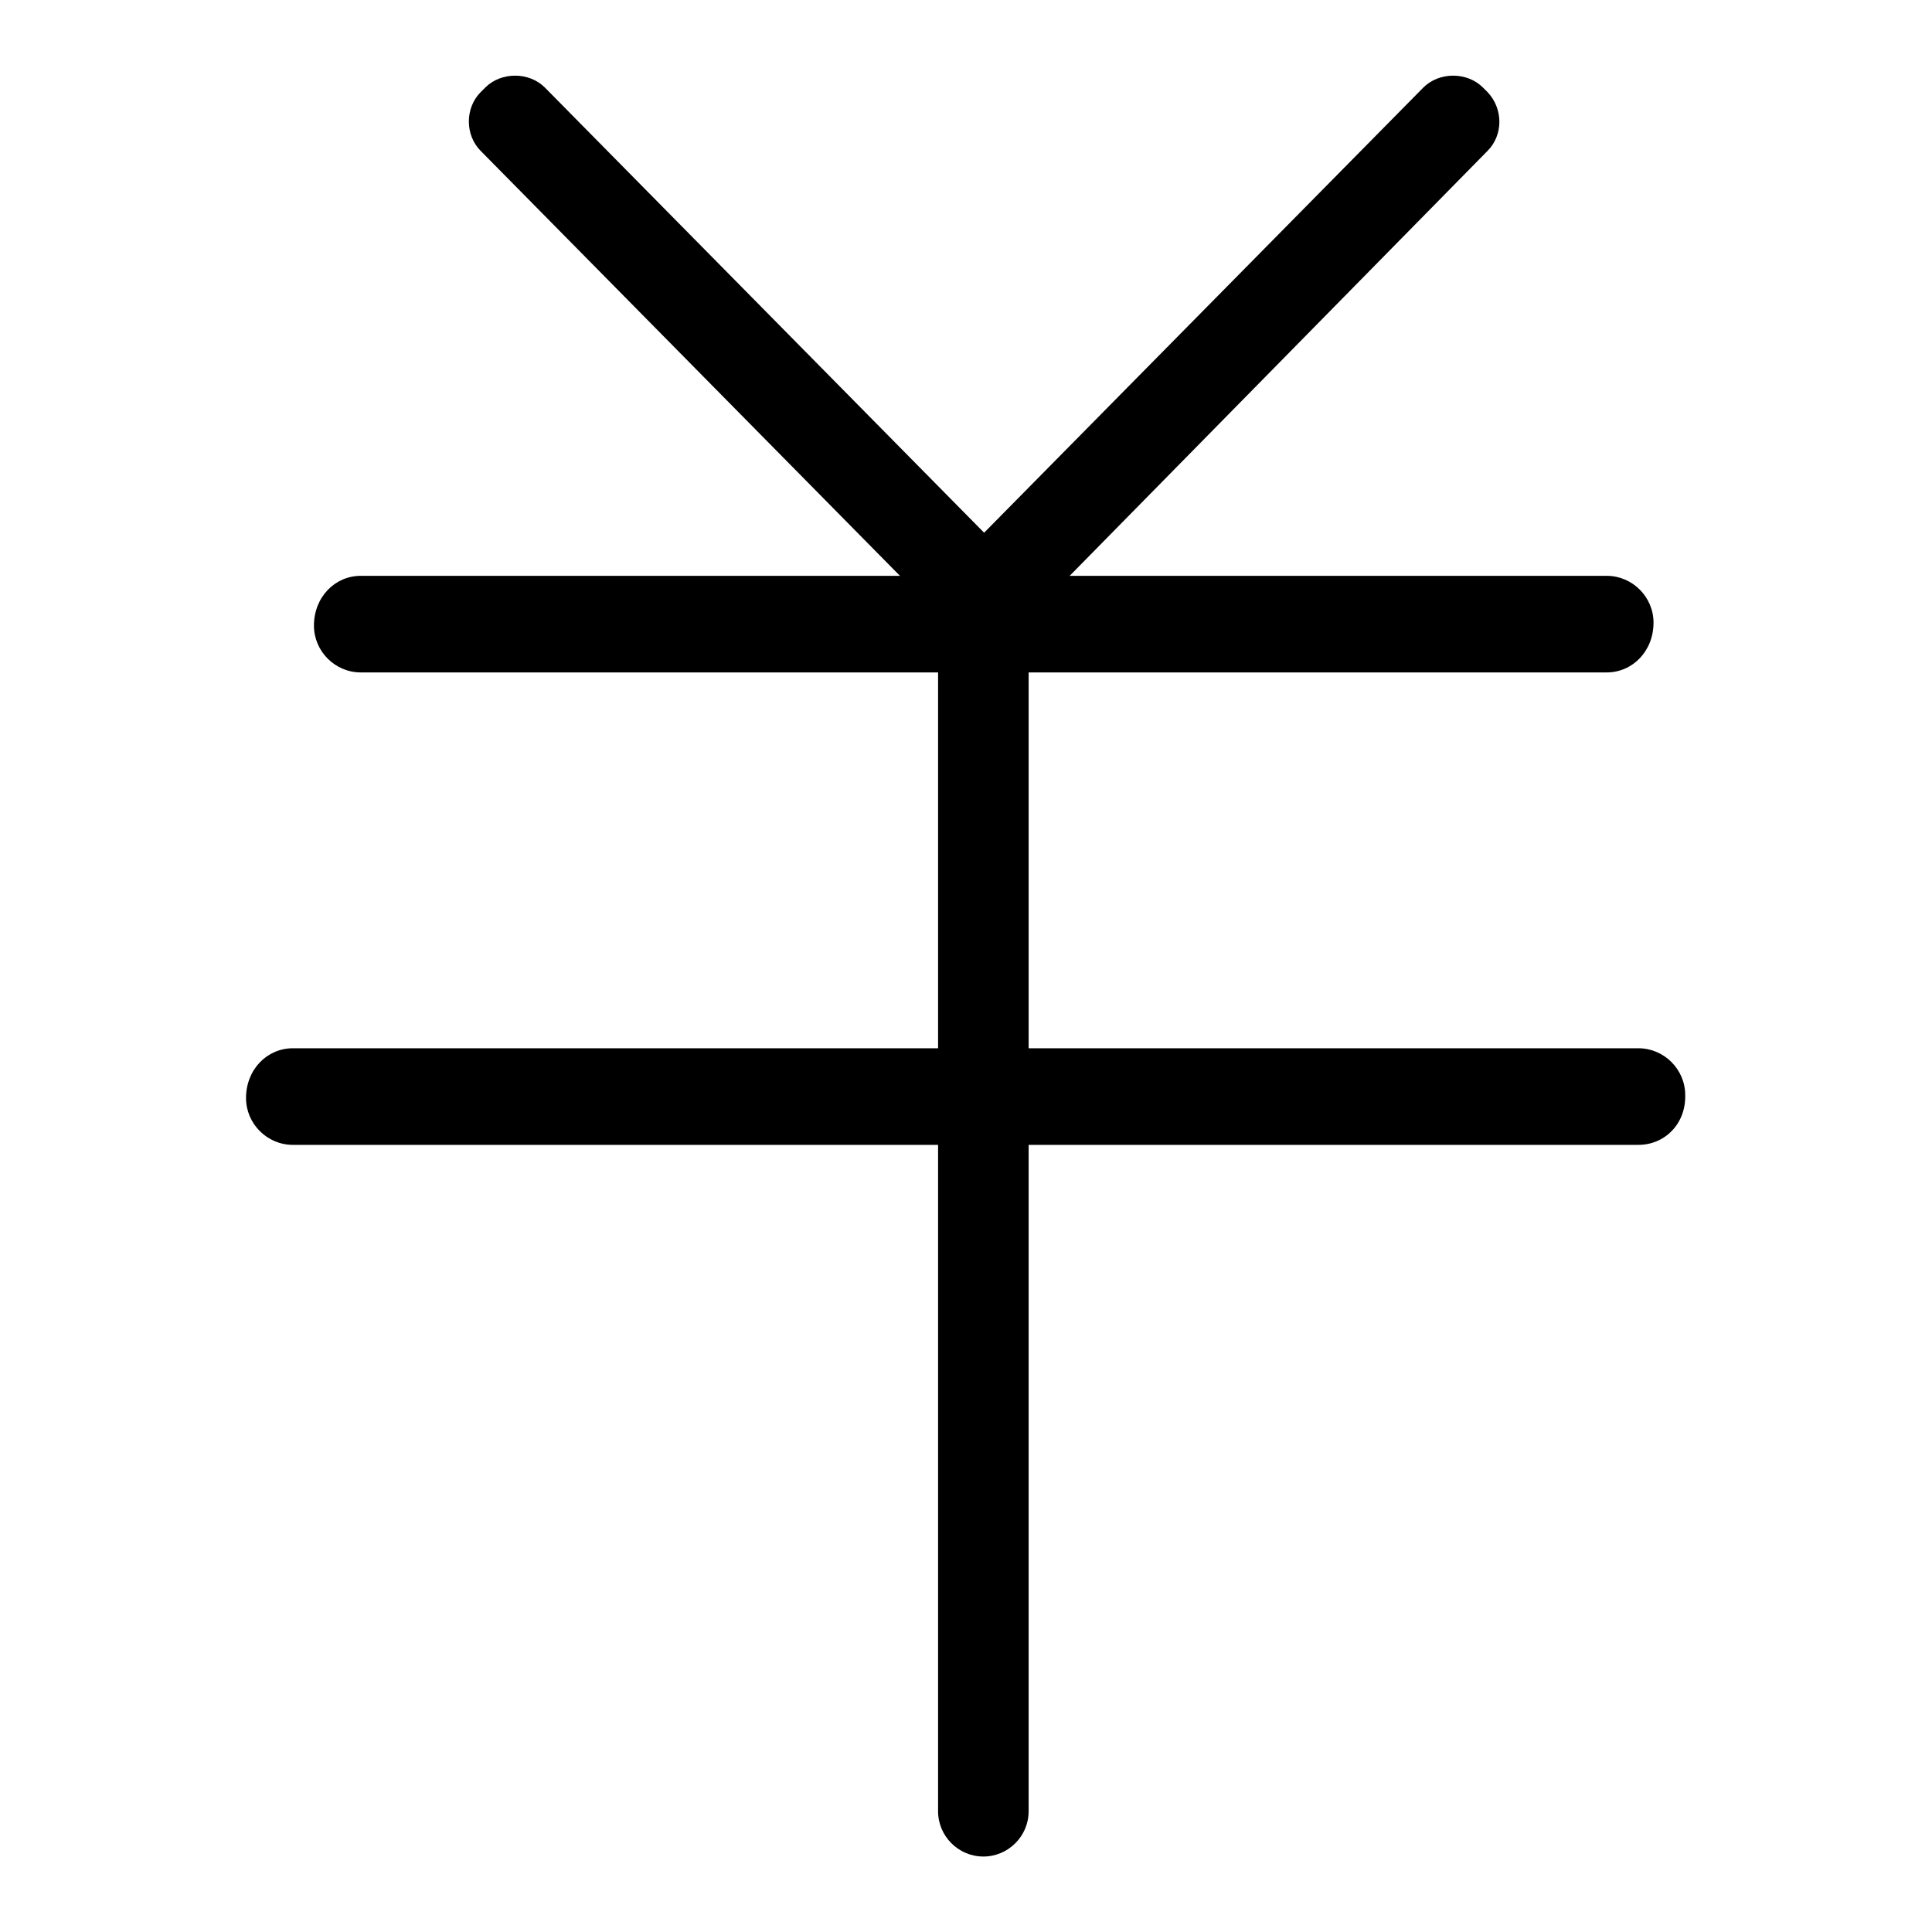
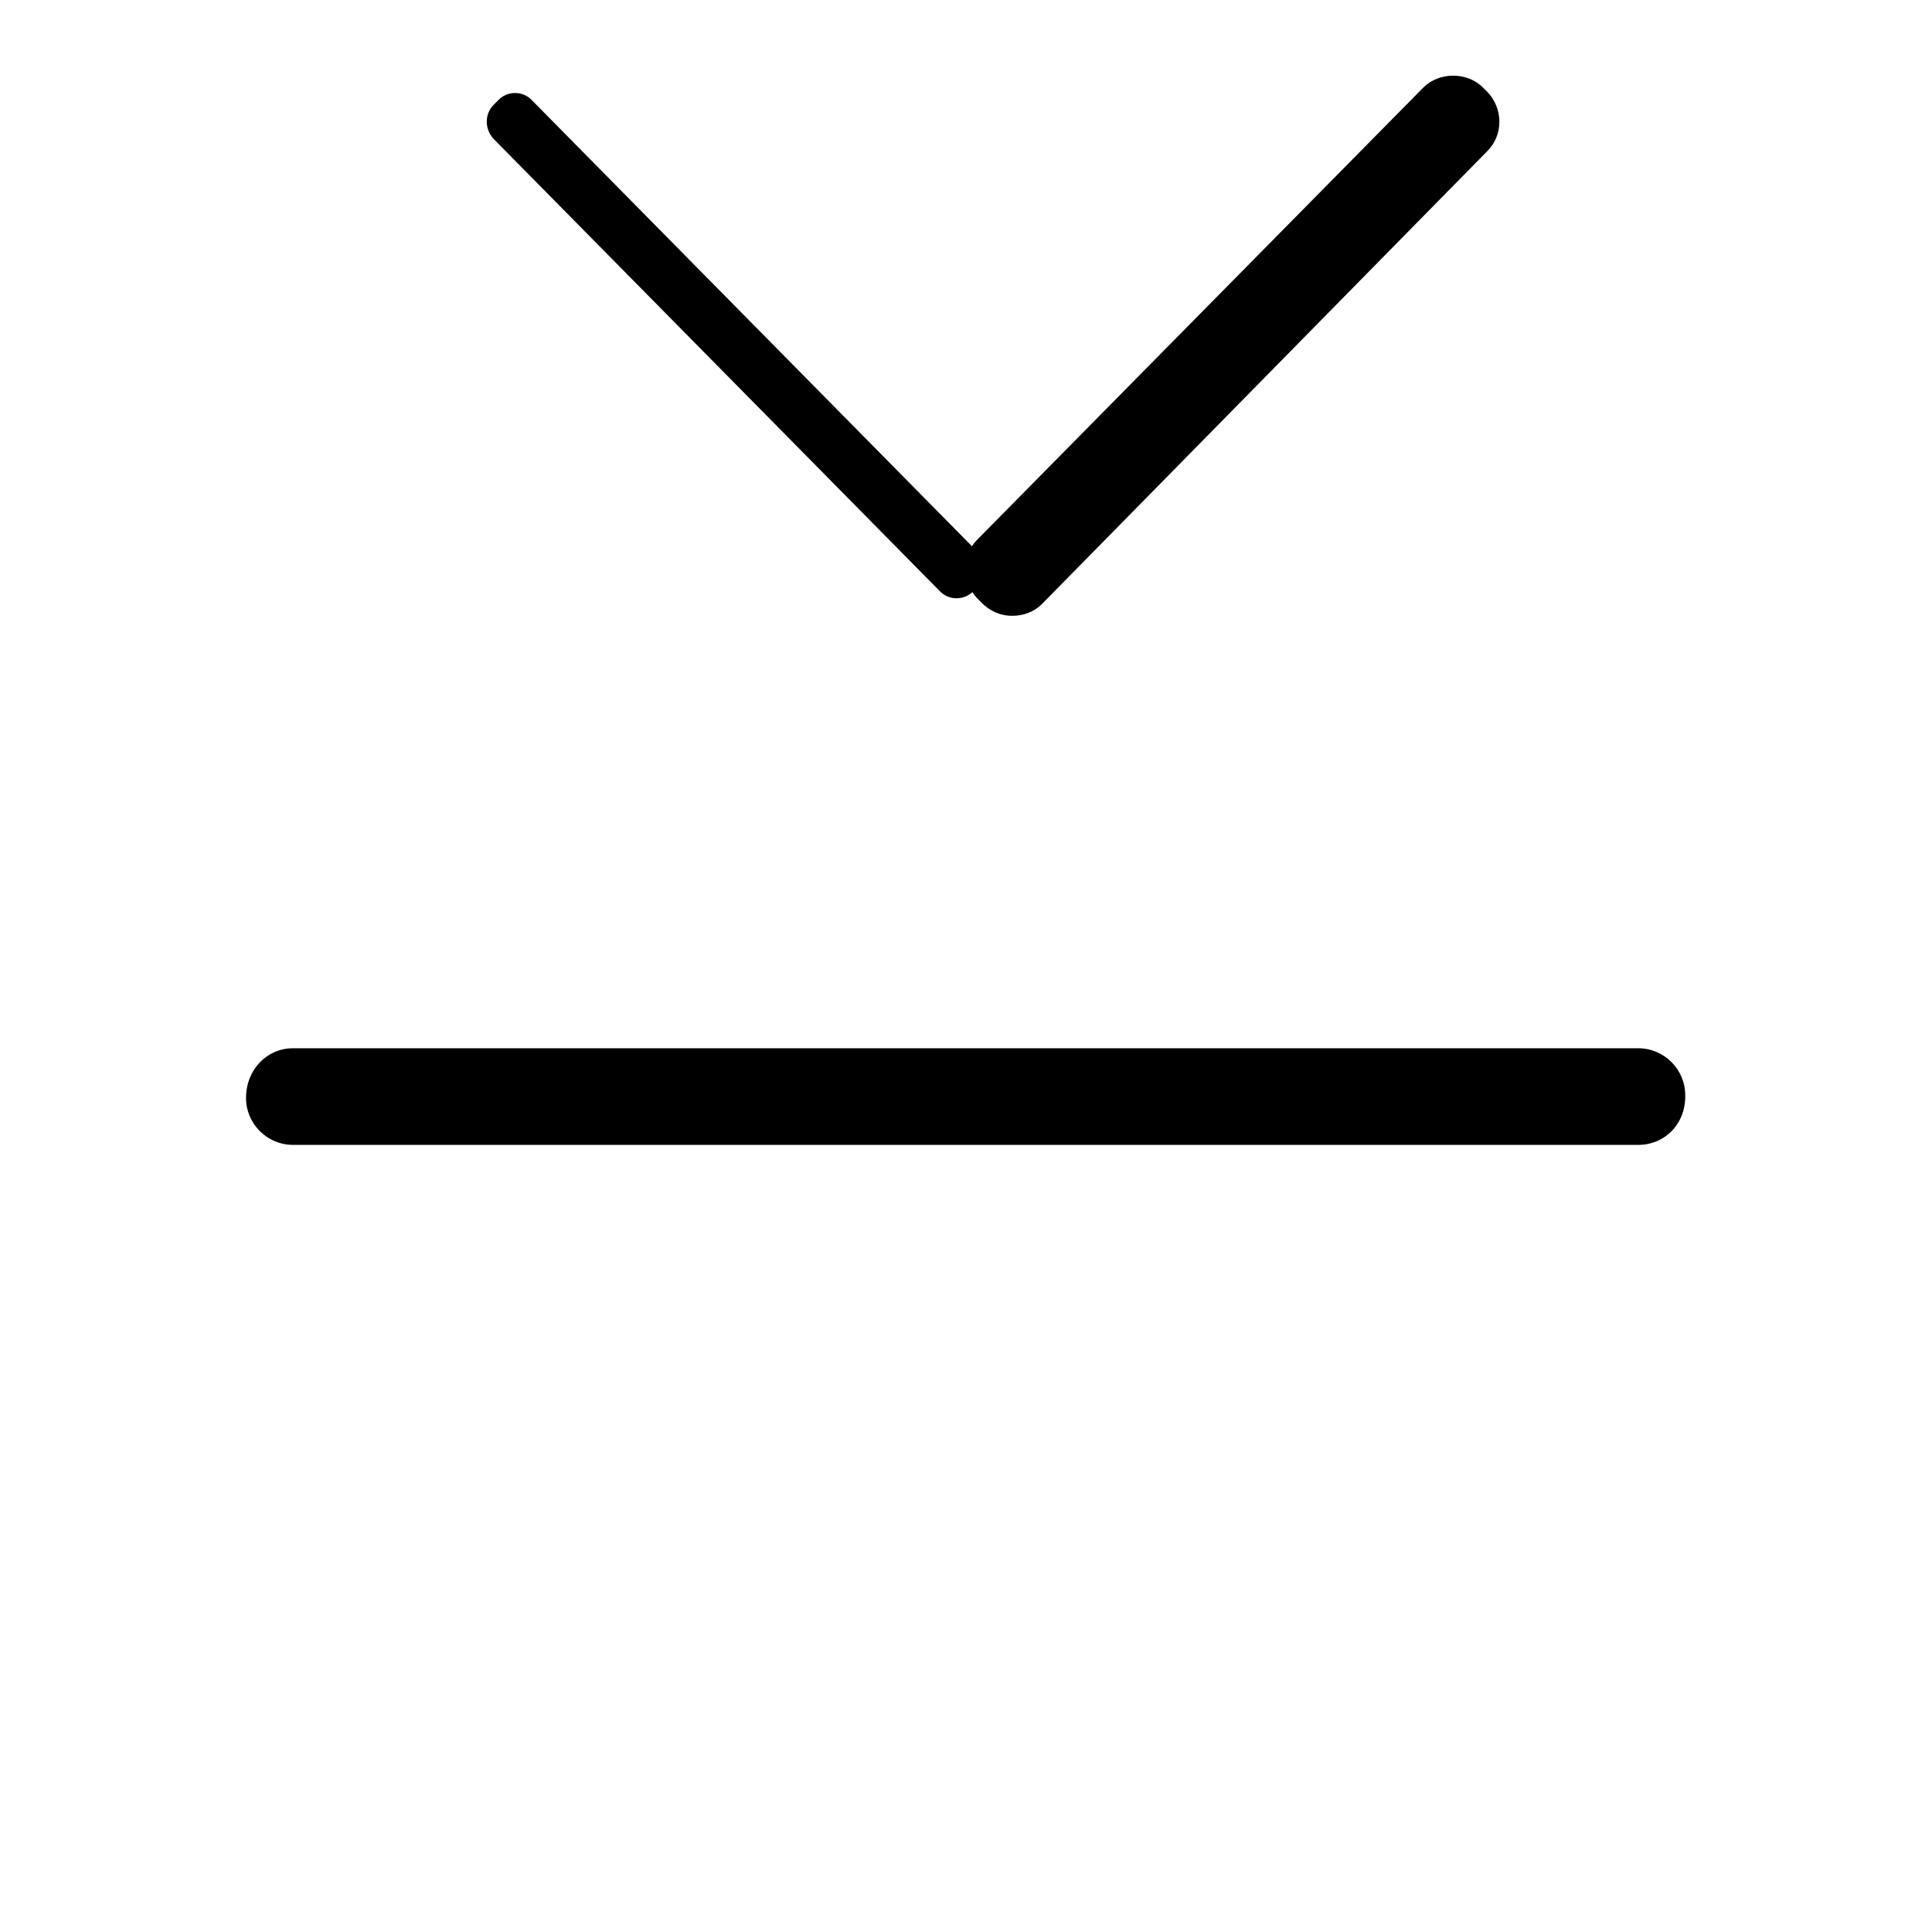
<svg xmlns="http://www.w3.org/2000/svg" version="1.1" x="0px" y="0px" viewBox="0 0 256 256" enable-background="new 0 0 256 256" xml:space="preserve">
  <g>
    <g>
-       <path fill="#000000" d="M216.5,86.7H44.2c-0.1,0-0.2-0.1-0.2-0.2v-7.5c0-0.1,0.1-0.2,0.2-0.2h172.3c0.1,0,0.2,0.1,0.2,0.2v7.5C216.7,86.6,216.6,86.7,216.5,86.7z" />
-       <path fill="#000000" d="M212.9,89.1H47.8c-3.4,0-6.2-2.8-6.2-6.2c0-3.8,2.8-6.6,6.2-6.6h165.1c3.4,0,6.2,2.8,6.2,6.2C219.1,86.3,216.3,89.1,212.9,89.1z M47.8,81.1c-0.8,0-1.4,0.6-1.4,1.4c0,1.1,0.6,1.7,1.4,1.7h165.1c0.8,0,1.4-0.7,1.4-1.4c0-1.1-0.7-1.7-1.4-1.7H47.8z" />
      <path fill="#000000" d="M220.8,149.3H35.2c-0.1,0-0.2-0.1-0.2-0.2v-7.5c0-0.1,0.1-0.2,0.2-0.2h185.6c0.1,0,0.2,0.1,0.2,0.2v7.5C221,149.2,220.9,149.3,220.8,149.3z" />
      <path fill="#000000" d="M217.1,151.7H38.8c-3.4,0-6.2-2.8-6.2-6.2c0-3.8,2.8-6.6,6.2-6.6h178.3c3.4,0,6.2,2.8,6.2,6.2C223.4,148.9,220.6,151.7,217.1,151.7z M38.8,143.7c-0.8,0-1.4,0.7-1.4,1.4c0,1.1,0.6,1.7,1.4,1.7h178.3c0.8,0,1.4-0.7,1.4-1.4c0-1.1-0.7-1.7-1.4-1.7H38.8z" />
-       <path fill="#000000" d="M126.8,79.3v164.1c0,0.1,0.1,0.2,0.2,0.2h6.7c0.1,0,0.2-0.1,0.2-0.2V79.3c0-0.1-0.1-0.2-0.2-0.2H127C126.8,79.1,126.8,79.2,126.8,79.3z" />
-       <path fill="#000000" d="M130.3,246c-3.3,0-6-2.7-6-6V82.6c0-3.3,2.7-6,6-6s6,2.7,6,6V240C136.3,243.3,133.6,246,130.3,246z M130.3,81.5c-0.7,0-1.2,0.5-1.2,1.2V240c0,1.3,2.4,1.3,2.4,0V82.6C131.5,82,131,81.5,130.3,81.5z" />
      <path fill="#000000" d="M190.4,13.3l-59.1,59.9c-1.2,1.2-1.2,3.2,0,4.5l0.6,0.6c1.3,1.3,3.3,1.3,4.5,0l59.1-60c1.2-1.2,1.2-3.2,0-4.5l-0.6-0.6C193.6,12,191.6,12,190.4,13.3z" />
      <path fill="#000000" d="M134.1,81.6c-1.5,0-2.9-0.6-4-1.7l-0.6-0.6c-2.1-2.2-2.1-5.7,0-7.8l59.1-59.9c2.1-2.1,5.8-2.1,7.9,0l0.6,0.6c2.1,2.2,2.1,5.7,0,7.8L138.1,80C137,81.1,135.6,81.6,134.1,81.6z M192.6,14.8c-0.1,0-0.3,0-0.6,0.2l-59.1,59.9c-0.3,0.3-0.3,0.8,0,1.1l0.6,0.6c0.4,0.4,0.7,0.4,1.1,0l59.1-59.9c0.3-0.3,0.3-0.8,0-1.1l-0.6-0.6C193,14.8,192.7,14.8,192.6,14.8z" />
      <path fill="#000000" d="M65.4,18.4l59.1,59.9c1.2,1.3,3.3,1.3,4.5,0l0.6-0.6c1.2-1.2,1.2-3.2,0-4.5L70.5,13.3c-1.2-1.3-3.3-1.3-4.5,0l-0.6,0.6C64.2,15.1,64.2,17.1,65.4,18.4z" />
-       <path fill="#000000" d="M126.8,81.6c-1.5,0-2.9-0.6-4-1.7L63.7,20c-2.1-2.1-2.1-5.7,0-7.8l0.6-0.6c2.1-2.1,5.8-2.1,7.9,0l59.1,59.9c2.1,2.1,2.1,5.7,0,7.8l-0.6,0.6C129.7,81.1,128.3,81.6,126.8,81.6z M68.2,14.8c-0.1,0-0.4,0-0.6,0.2l-0.6,0.6c-0.3,0.3-0.3,0.8,0,1.1l59.1,59.9c0.3,0.3,0.7,0.4,1.1,0l0.6-0.6c0.3-0.3,0.3-0.8,0-1.1L68.8,15C68.6,14.8,68.4,14.8,68.2,14.8z" />
    </g>
  </g>
</svg>